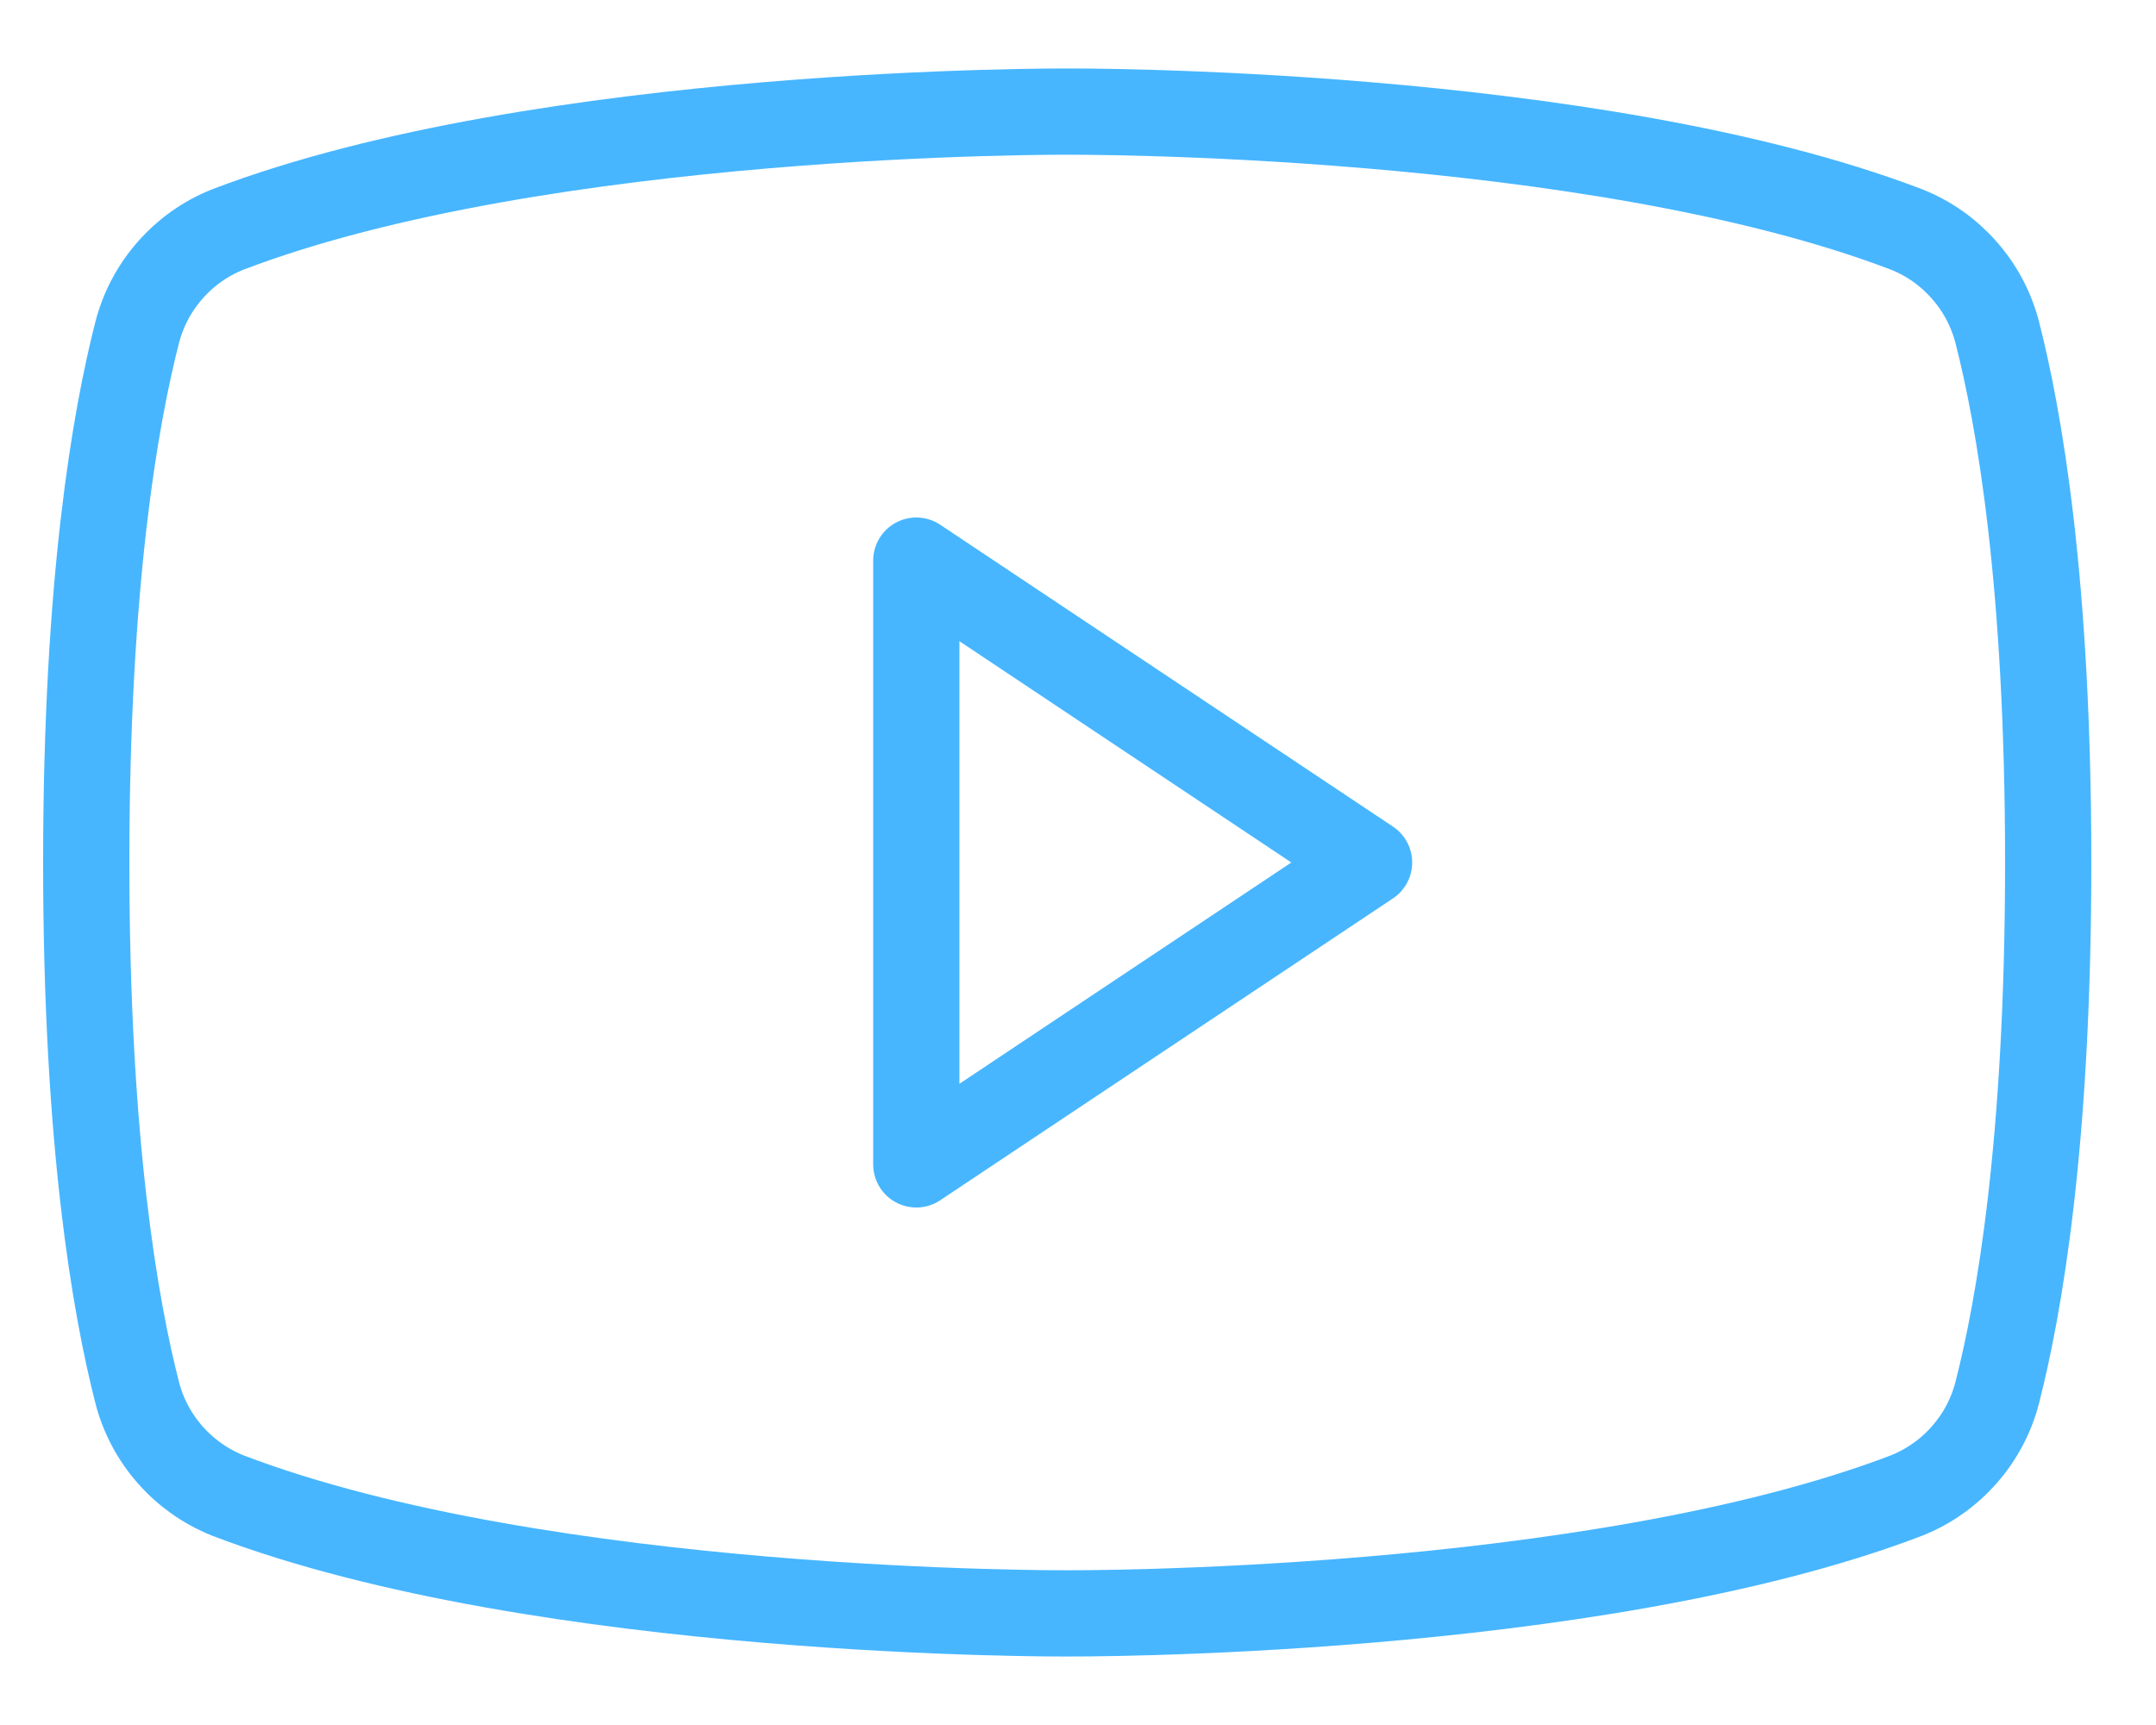
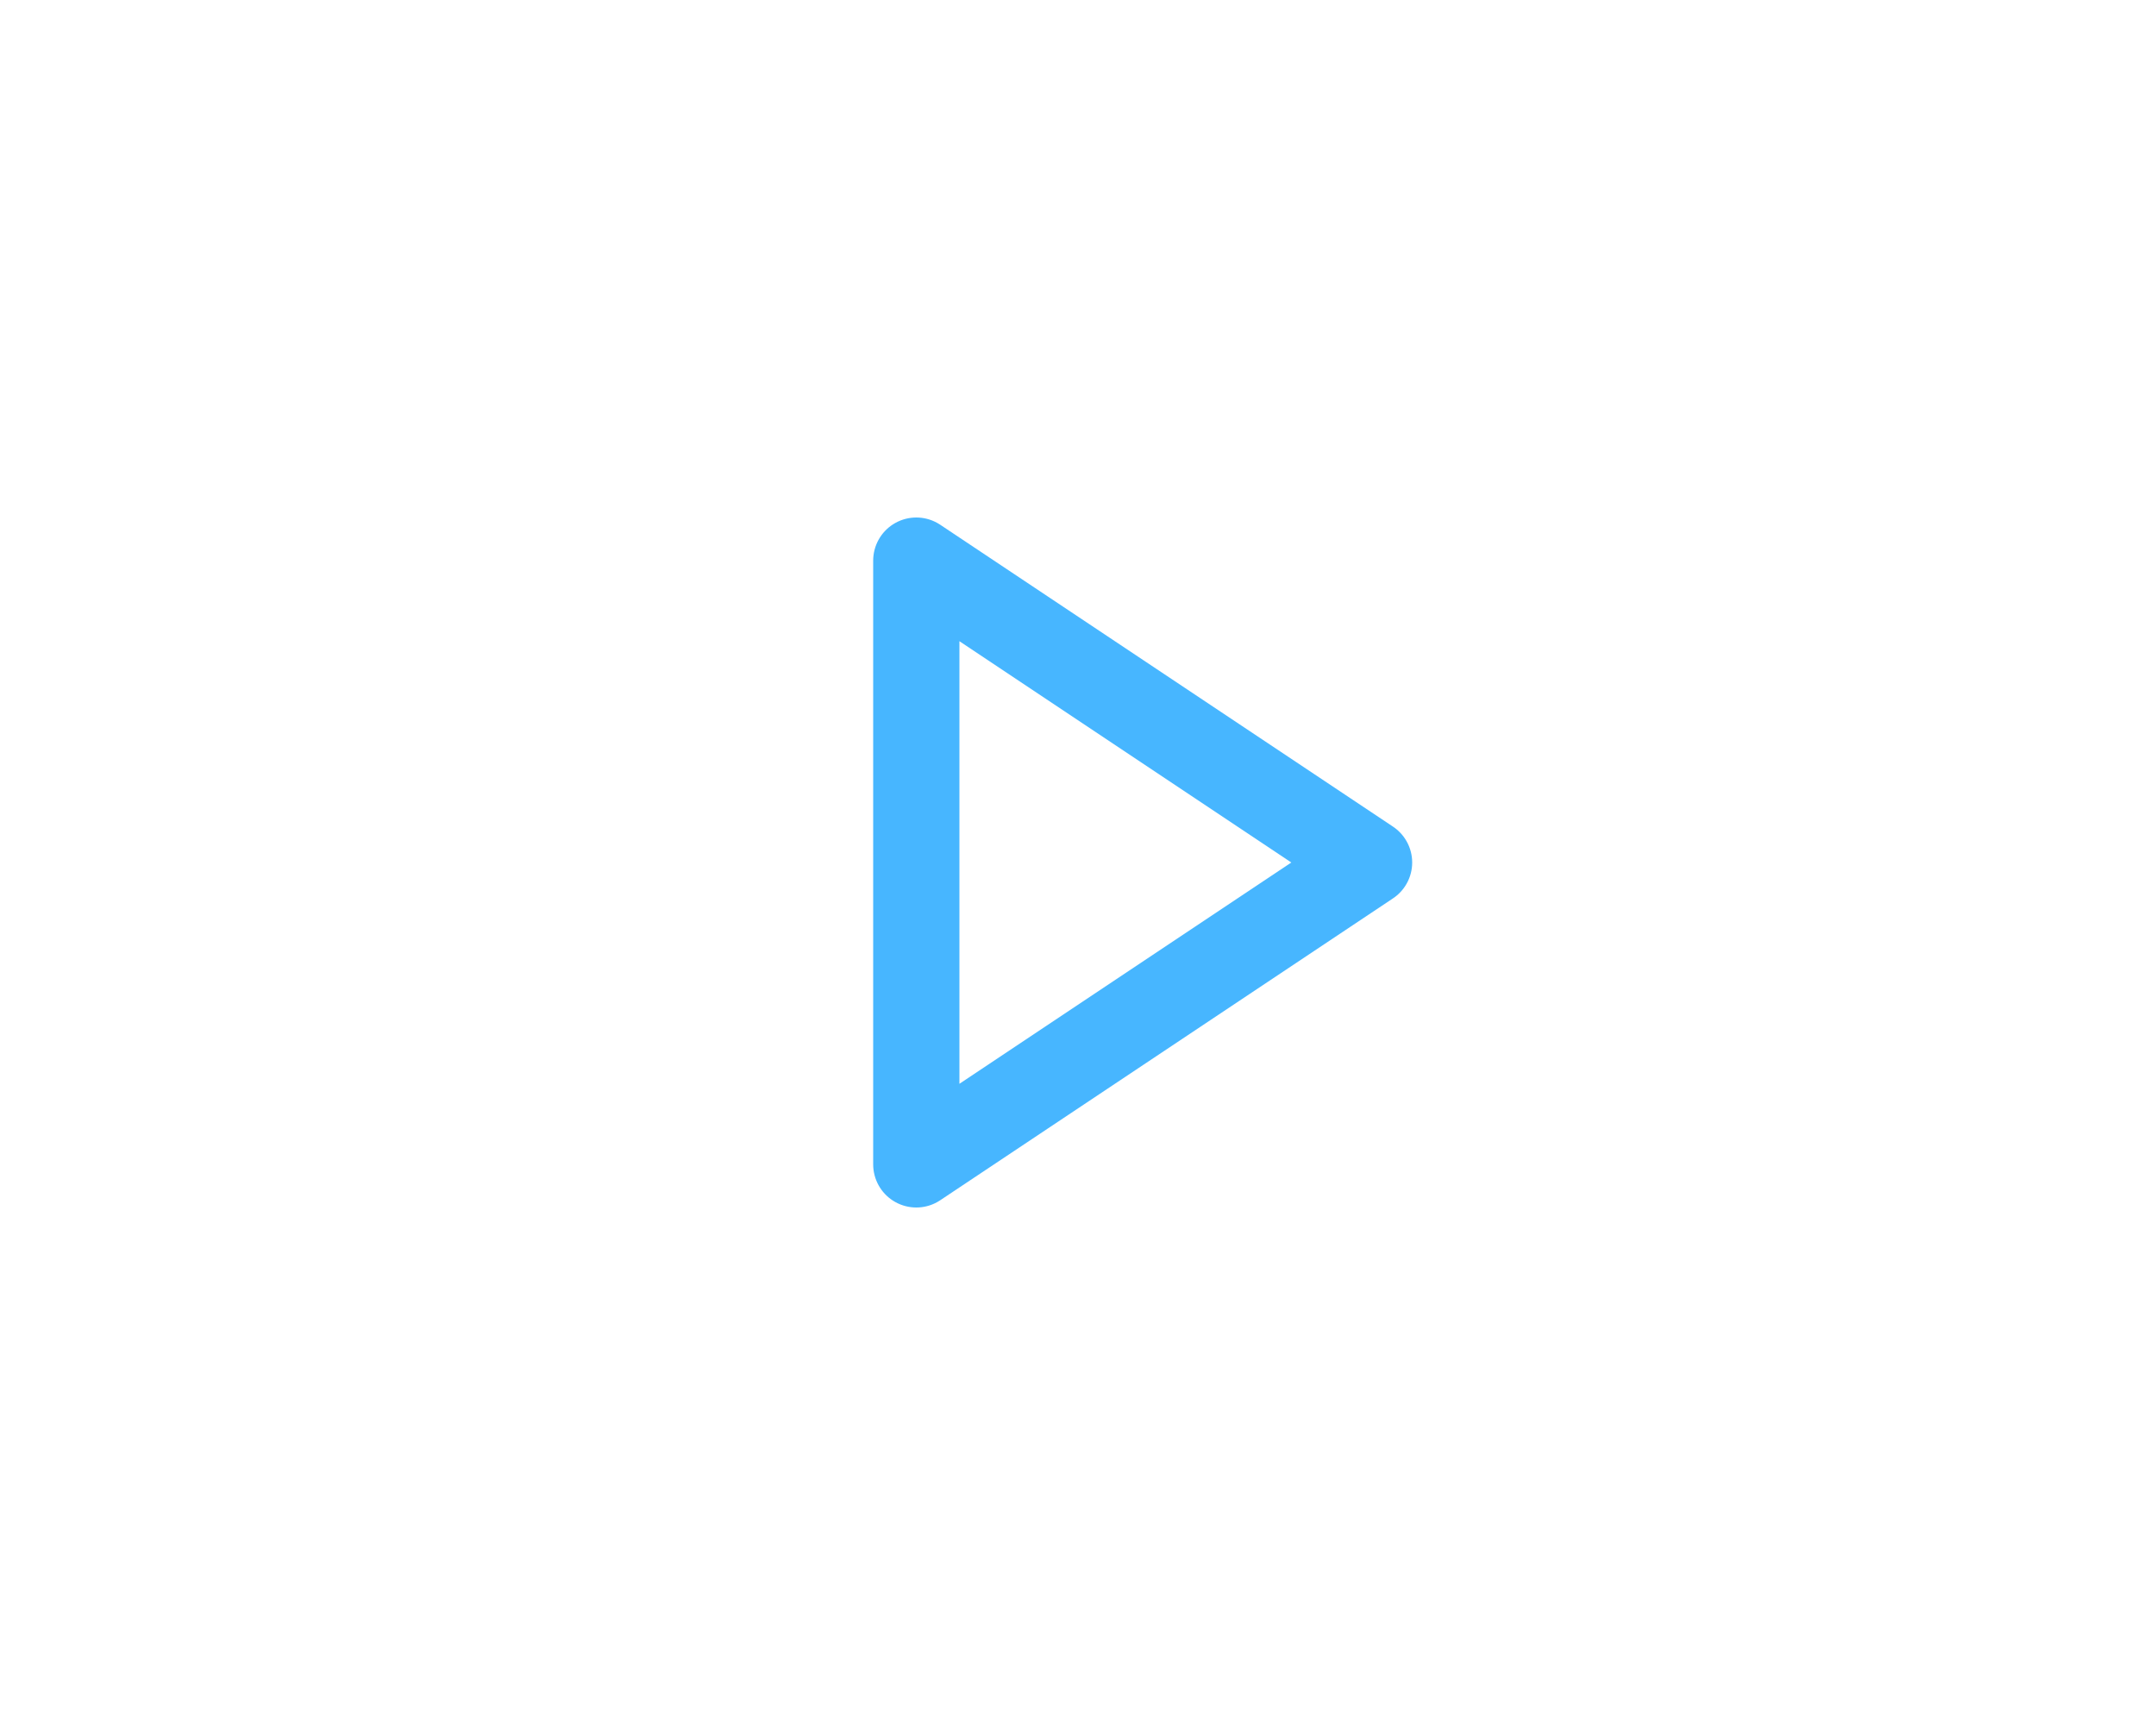
<svg xmlns="http://www.w3.org/2000/svg" width="25" height="20" viewBox="0 0 25 20" fill="none">
  <path d="M15.875 10L10.625 6.5V13.5L15.875 10Z" stroke="#47B6FF" stroke-linecap="round" stroke-linejoin="round" />
-   <path d="M1 10C1 13.259 1.339 15.162 1.591 16.147C1.66 16.414 1.791 16.661 1.974 16.868C2.156 17.075 2.384 17.236 2.641 17.339C6.305 18.739 12.375 18.706 12.375 18.706C12.375 18.706 18.445 18.739 22.109 17.339C22.366 17.236 22.594 17.075 22.776 16.868C22.959 16.661 23.09 16.414 23.159 16.147C23.411 15.162 23.75 13.259 23.75 10C23.75 6.74 23.411 4.837 23.159 3.853C23.09 3.586 22.959 3.339 22.776 3.132C22.594 2.925 22.366 2.763 22.109 2.661C18.445 1.261 12.375 1.294 12.375 1.294C12.375 1.294 6.305 1.261 2.641 2.661C2.384 2.763 2.156 2.925 1.974 3.132C1.791 3.339 1.66 3.586 1.591 3.853C1.339 4.837 1 6.74 1 10Z" stroke="#47B6FF" stroke-linecap="round" stroke-linejoin="round" />
</svg>